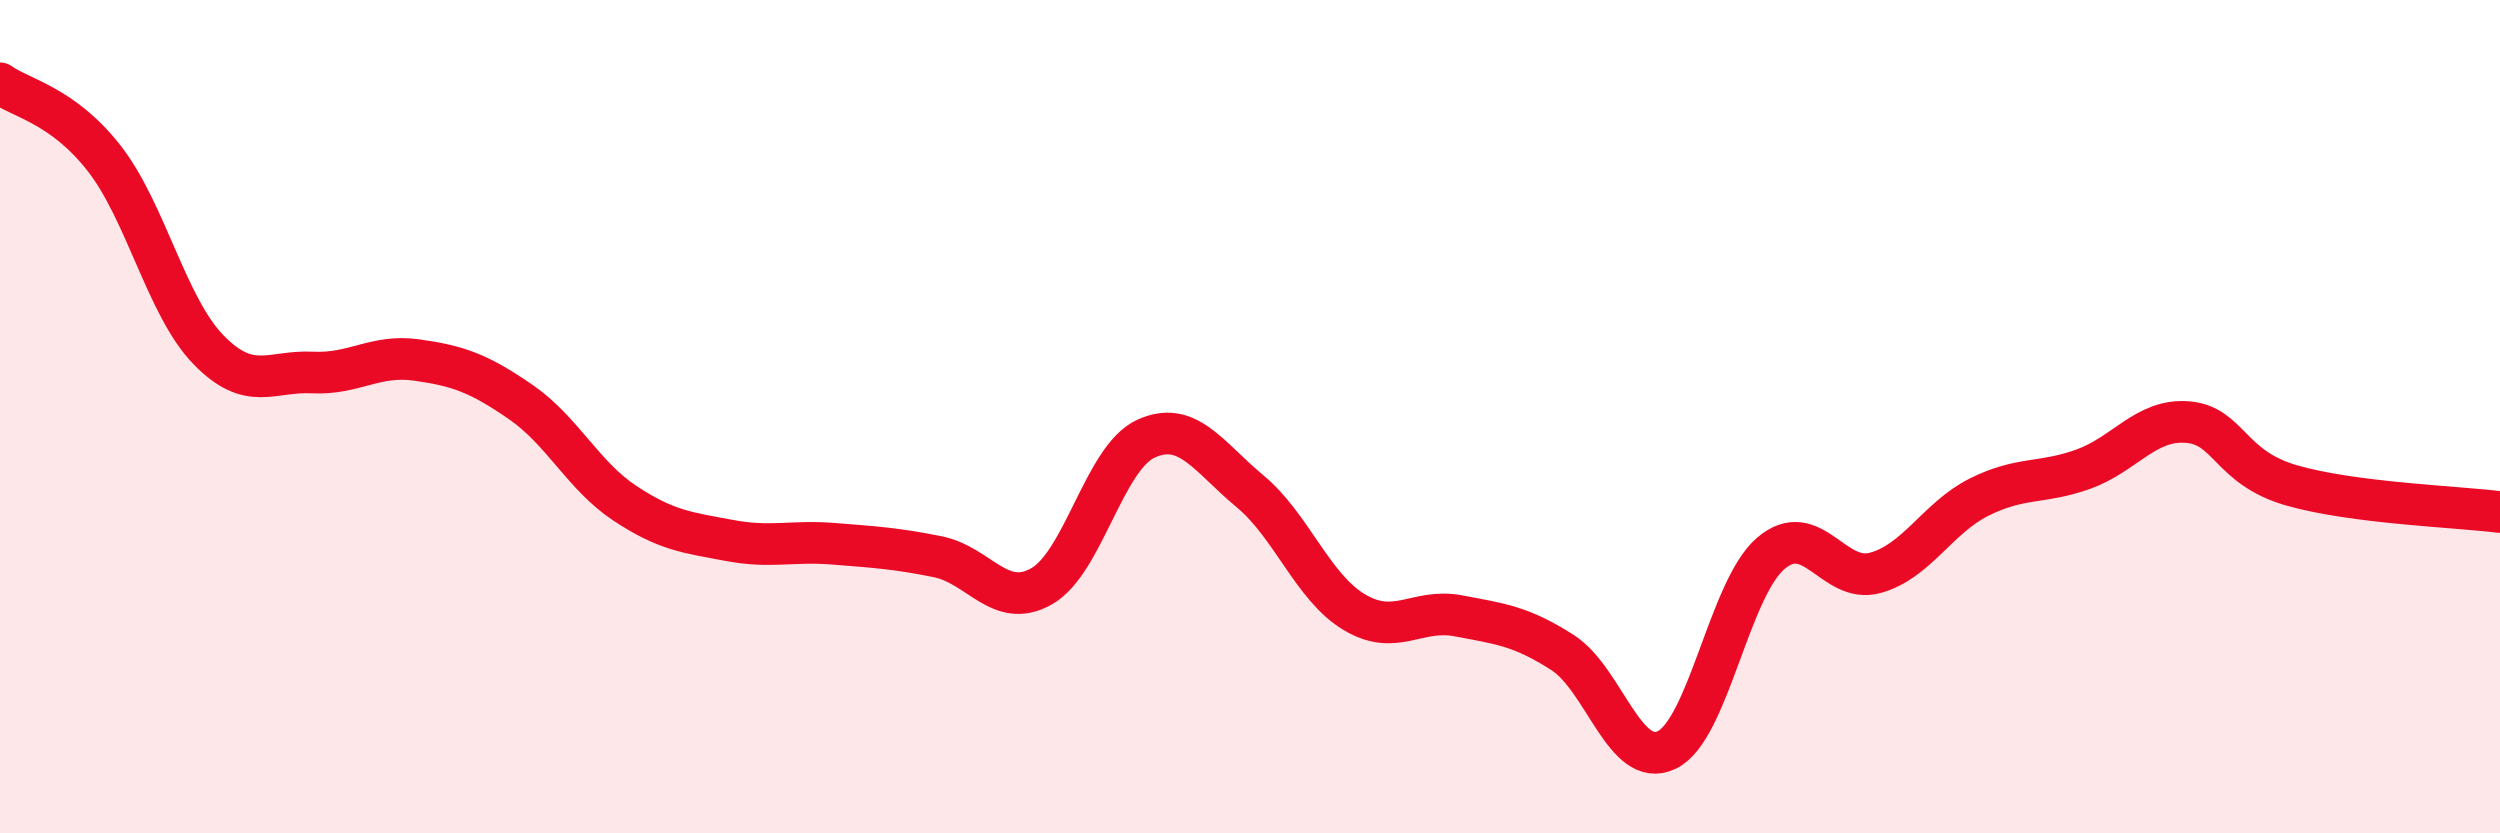
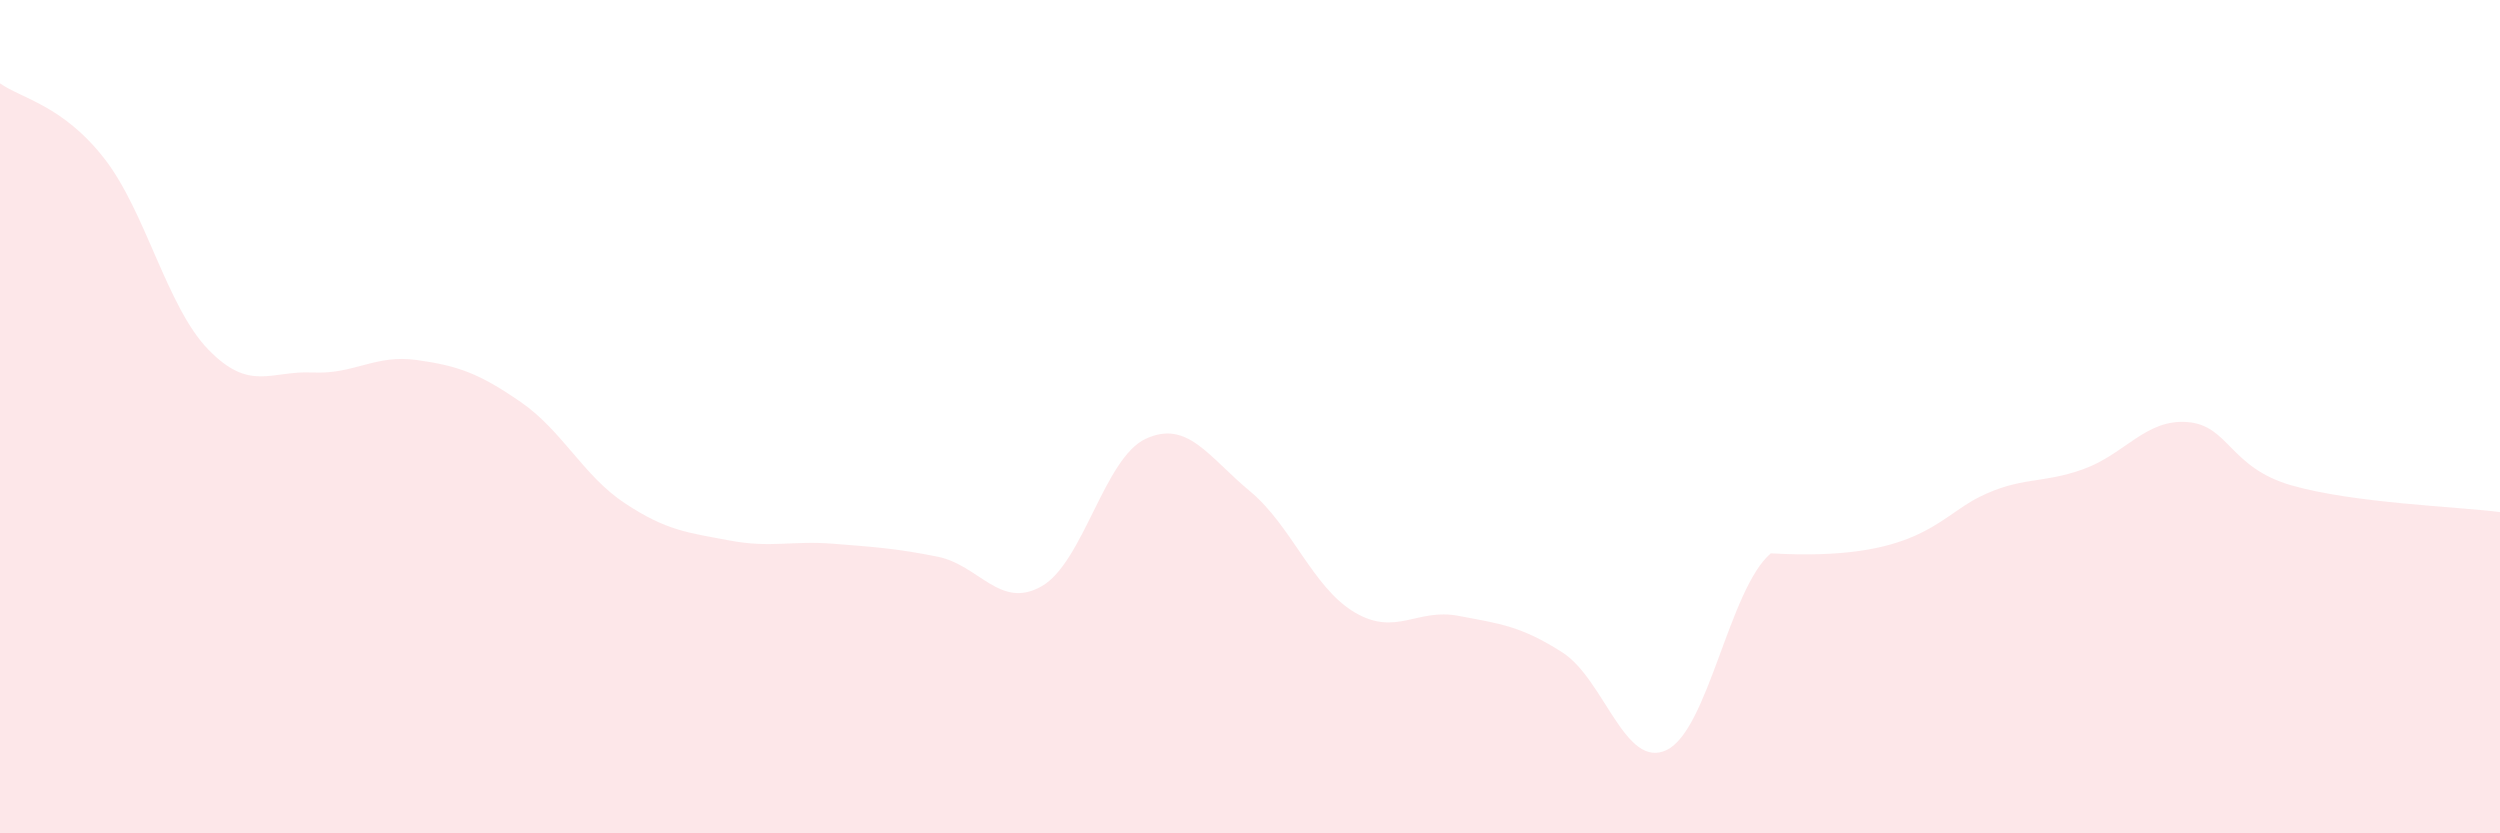
<svg xmlns="http://www.w3.org/2000/svg" width="60" height="20" viewBox="0 0 60 20">
-   <path d="M 0,2 C 0.5,2.36 1.5,2.52 2.5,3.8 C 3.5,5.08 4,7.36 5,8.39 C 6,9.42 6.5,8.89 7.5,8.94 C 8.5,8.99 9,8.5 10,8.64 C 11,8.78 11.5,8.96 12.5,9.65 C 13.5,10.34 14,11.42 15,12.08 C 16,12.74 16.5,12.78 17.5,12.97 C 18.5,13.16 19,12.97 20,13.05 C 21,13.13 21.5,13.16 22.5,13.36 C 23.5,13.56 24,14.64 25,14.07 C 26,13.5 26.5,10.99 27.5,10.53 C 28.5,10.07 29,10.96 30,11.79 C 31,12.62 31.5,14.09 32.5,14.69 C 33.5,15.29 34,14.59 35,14.78 C 36,14.97 36.5,15.02 37.5,15.66 C 38.5,16.3 39,18.48 40,18 C 41,17.52 41.5,14.13 42.5,13.28 C 43.5,12.43 44,14.02 45,13.75 C 46,13.48 46.5,12.43 47.5,11.93 C 48.5,11.43 49,11.62 50,11.26 C 51,10.9 51.5,10.05 52.5,10.13 C 53.5,10.21 53.5,11.22 55,11.65 C 56.5,12.08 59,12.16 60,12.29L60 20L0 20Z" fill="#EB0A25" opacity="0.1" stroke-linecap="round" stroke-linejoin="round" />
-   <path d="M 0,2 C 0.5,2.36 1.5,2.52 2.5,3.8 C 3.5,5.08 4,7.36 5,8.39 C 6,9.42 6.5,8.89 7.5,8.94 C 8.5,8.99 9,8.5 10,8.64 C 11,8.78 11.5,8.96 12.5,9.65 C 13.5,10.34 14,11.42 15,12.08 C 16,12.74 16.5,12.78 17.5,12.97 C 18.5,13.16 19,12.97 20,13.05 C 21,13.13 21.5,13.16 22.5,13.36 C 23.5,13.56 24,14.64 25,14.07 C 26,13.5 26.5,10.99 27.5,10.53 C 28.5,10.07 29,10.96 30,11.79 C 31,12.62 31.5,14.09 32.5,14.69 C 33.5,15.29 34,14.59 35,14.78 C 36,14.97 36.5,15.02 37.5,15.66 C 38.5,16.3 39,18.48 40,18 C 41,17.52 41.5,14.13 42.5,13.28 C 43.5,12.43 44,14.02 45,13.75 C 46,13.48 46.5,12.43 47.5,11.93 C 48.5,11.43 49,11.62 50,11.26 C 51,10.9 51.5,10.05 52.5,10.13 C 53.5,10.21 53.5,11.22 55,11.65 C 56.5,12.08 59,12.16 60,12.29" stroke="#EB0A25" stroke-width="1" fill="none" stroke-linecap="round" stroke-linejoin="round" />
+   <path d="M 0,2 C 0.5,2.36 1.5,2.52 2.5,3.8 C 3.5,5.08 4,7.36 5,8.39 C 6,9.42 6.5,8.89 7.5,8.94 C 8.5,8.99 9,8.5 10,8.64 C 11,8.78 11.5,8.96 12.5,9.65 C 13.5,10.34 14,11.42 15,12.08 C 16,12.74 16.5,12.78 17.5,12.97 C 18.5,13.16 19,12.97 20,13.05 C 21,13.13 21.5,13.16 22.5,13.36 C 23.5,13.56 24,14.64 25,14.07 C 26,13.5 26.5,10.99 27.5,10.53 C 28.5,10.07 29,10.96 30,11.79 C 31,12.62 31.5,14.09 32.5,14.69 C 33.5,15.29 34,14.59 35,14.78 C 36,14.97 36.5,15.02 37.5,15.66 C 38.5,16.3 39,18.48 40,18 C 41,17.52 41.5,14.13 42.5,13.28 C 46,13.48 46.5,12.43 47.5,11.93 C 48.5,11.43 49,11.62 50,11.26 C 51,10.9 51.5,10.05 52.5,10.13 C 53.5,10.21 53.5,11.22 55,11.65 C 56.5,12.08 59,12.16 60,12.29L60 20L0 20Z" fill="#EB0A25" opacity="0.1" stroke-linecap="round" stroke-linejoin="round" />
</svg>